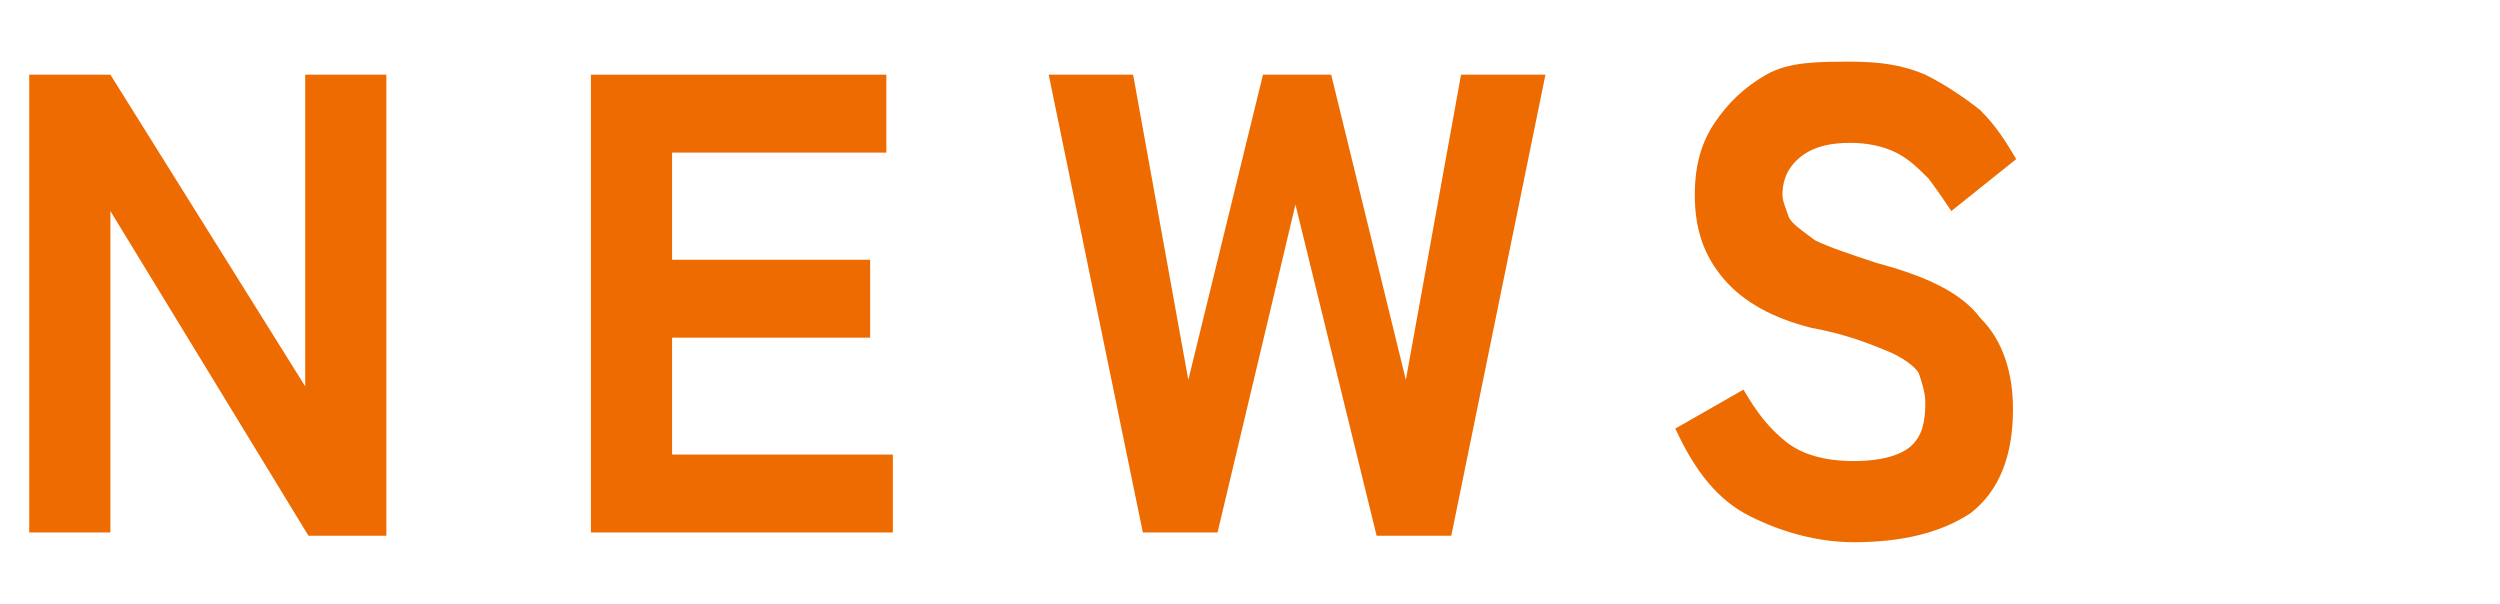
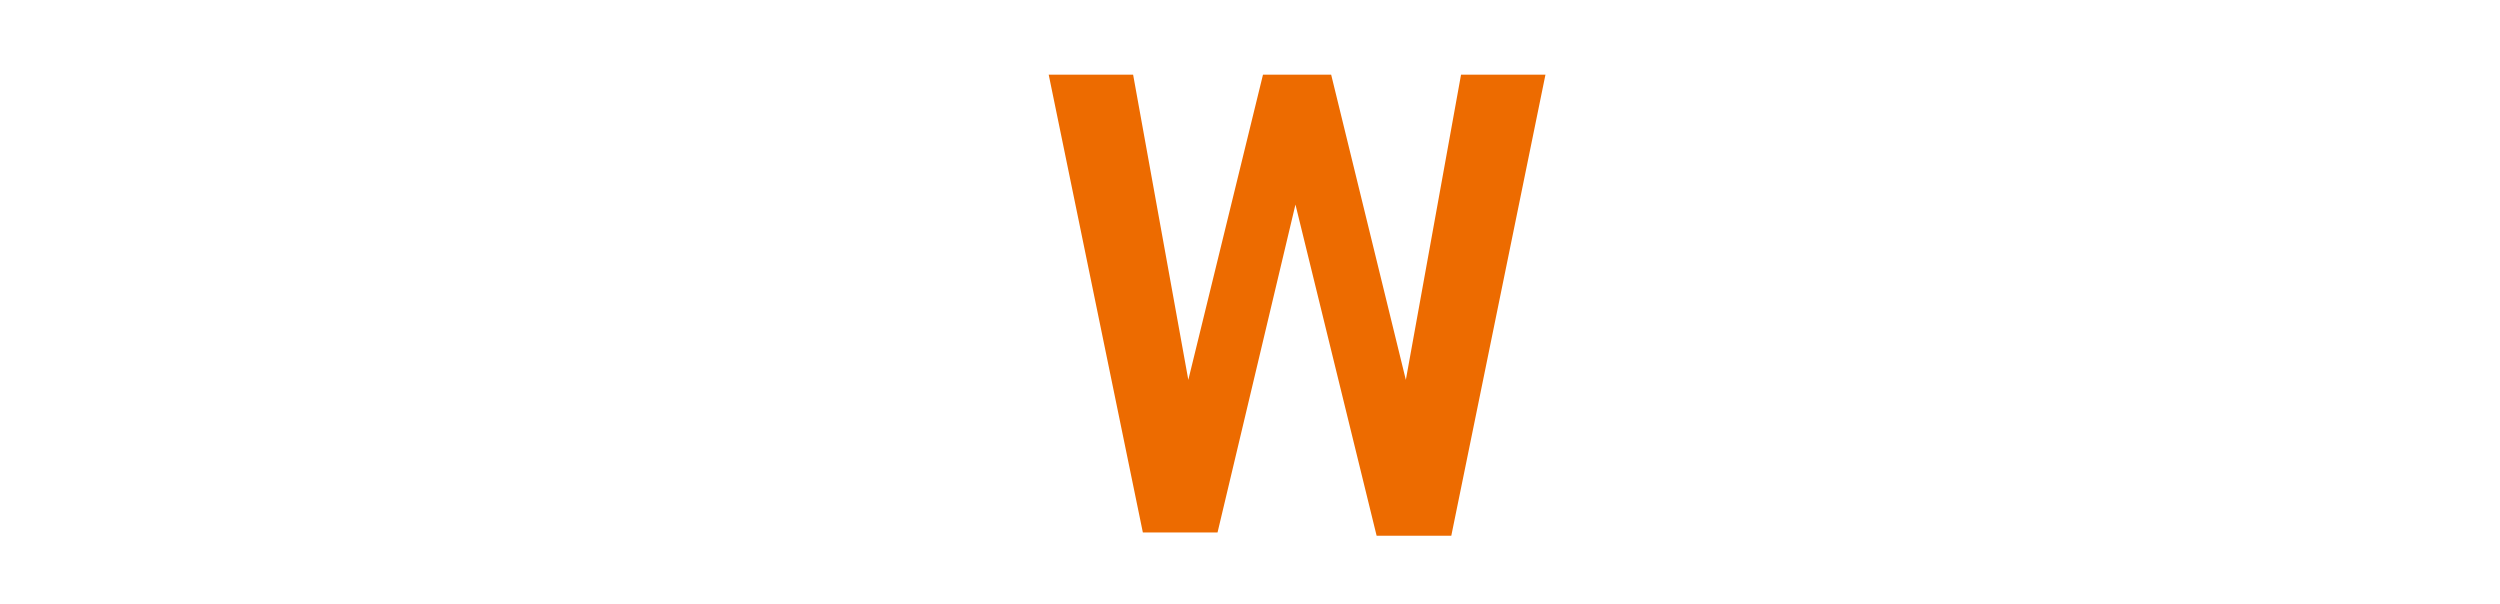
<svg xmlns="http://www.w3.org/2000/svg" version="1.1" id="レイヤー_1" x="0px" y="0px" viewBox="0 0 77 18.6" style="enable-background:new 0 0 77 18.6;" xml:space="preserve">
  <style type="text/css">
	.st0{fill:#ED6B00;}
</style>
  <g>
-     <path class="st0" d="M0.9,16.4V2.3h2.5l6,9.6V2.3h2.5v14.2H9.5L3.4,6.5v9.9H0.9z" />
-     <path class="st0" d="M18.2,16.4V2.3h9.1v2.4h-6.6V8h6.1v2.4h-6.1V14h6.8v2.4H18.2z" />
    <path class="st0" d="M35.2,16.4L32.3,2.3h2.6l1.7,9.4l2.3-9.4H41l2.3,9.4L45,2.3h2.6l-2.9,14.2h-2.3L39.9,6.3l-2.4,10.1H35.2z" />
-     <path class="st0" d="M57.1,16.7c-1.1,0-2.2-0.3-3.2-0.8c-1-0.5-1.7-1.4-2.3-2.7l2.1-1.2c0.4,0.7,0.8,1.2,1.3,1.6   c0.5,0.4,1.2,0.6,2.1,0.6c0.9,0,1.5-0.2,1.8-0.5c0.3-0.3,0.4-0.7,0.4-1.3c0-0.3-0.1-0.6-0.2-0.9c-0.1-0.2-0.5-0.5-1-0.7   c-0.5-0.2-1.2-0.5-2.3-0.7c-1.2-0.3-2.1-0.8-2.7-1.5c-0.6-0.7-0.9-1.5-0.9-2.6c0-0.9,0.2-1.6,0.6-2.2c0.4-0.6,0.9-1.1,1.6-1.5   S56,1.9,57,1.9c0.9,0,1.6,0.1,2.3,0.4C59.9,2.6,60.5,3,61,3.4c0.5,0.5,0.8,1,1.1,1.5l-2,1.6c-0.2-0.3-0.4-0.6-0.7-1   c-0.3-0.3-0.6-0.6-1-0.8C58,4.5,57.5,4.4,57,4.4c-0.6,0-1.1,0.1-1.5,0.4c-0.4,0.3-0.6,0.7-0.6,1.2c0,0.2,0.1,0.4,0.2,0.7   c0.1,0.2,0.4,0.4,0.8,0.7c0.4,0.2,1,0.4,1.9,0.7c1.5,0.4,2.6,0.9,3.2,1.7c0.7,0.7,1,1.7,1,2.8c0,1.4-0.4,2.5-1.3,3.2   C59.8,16.4,58.6,16.7,57.1,16.7z" />
  </g>
</svg>